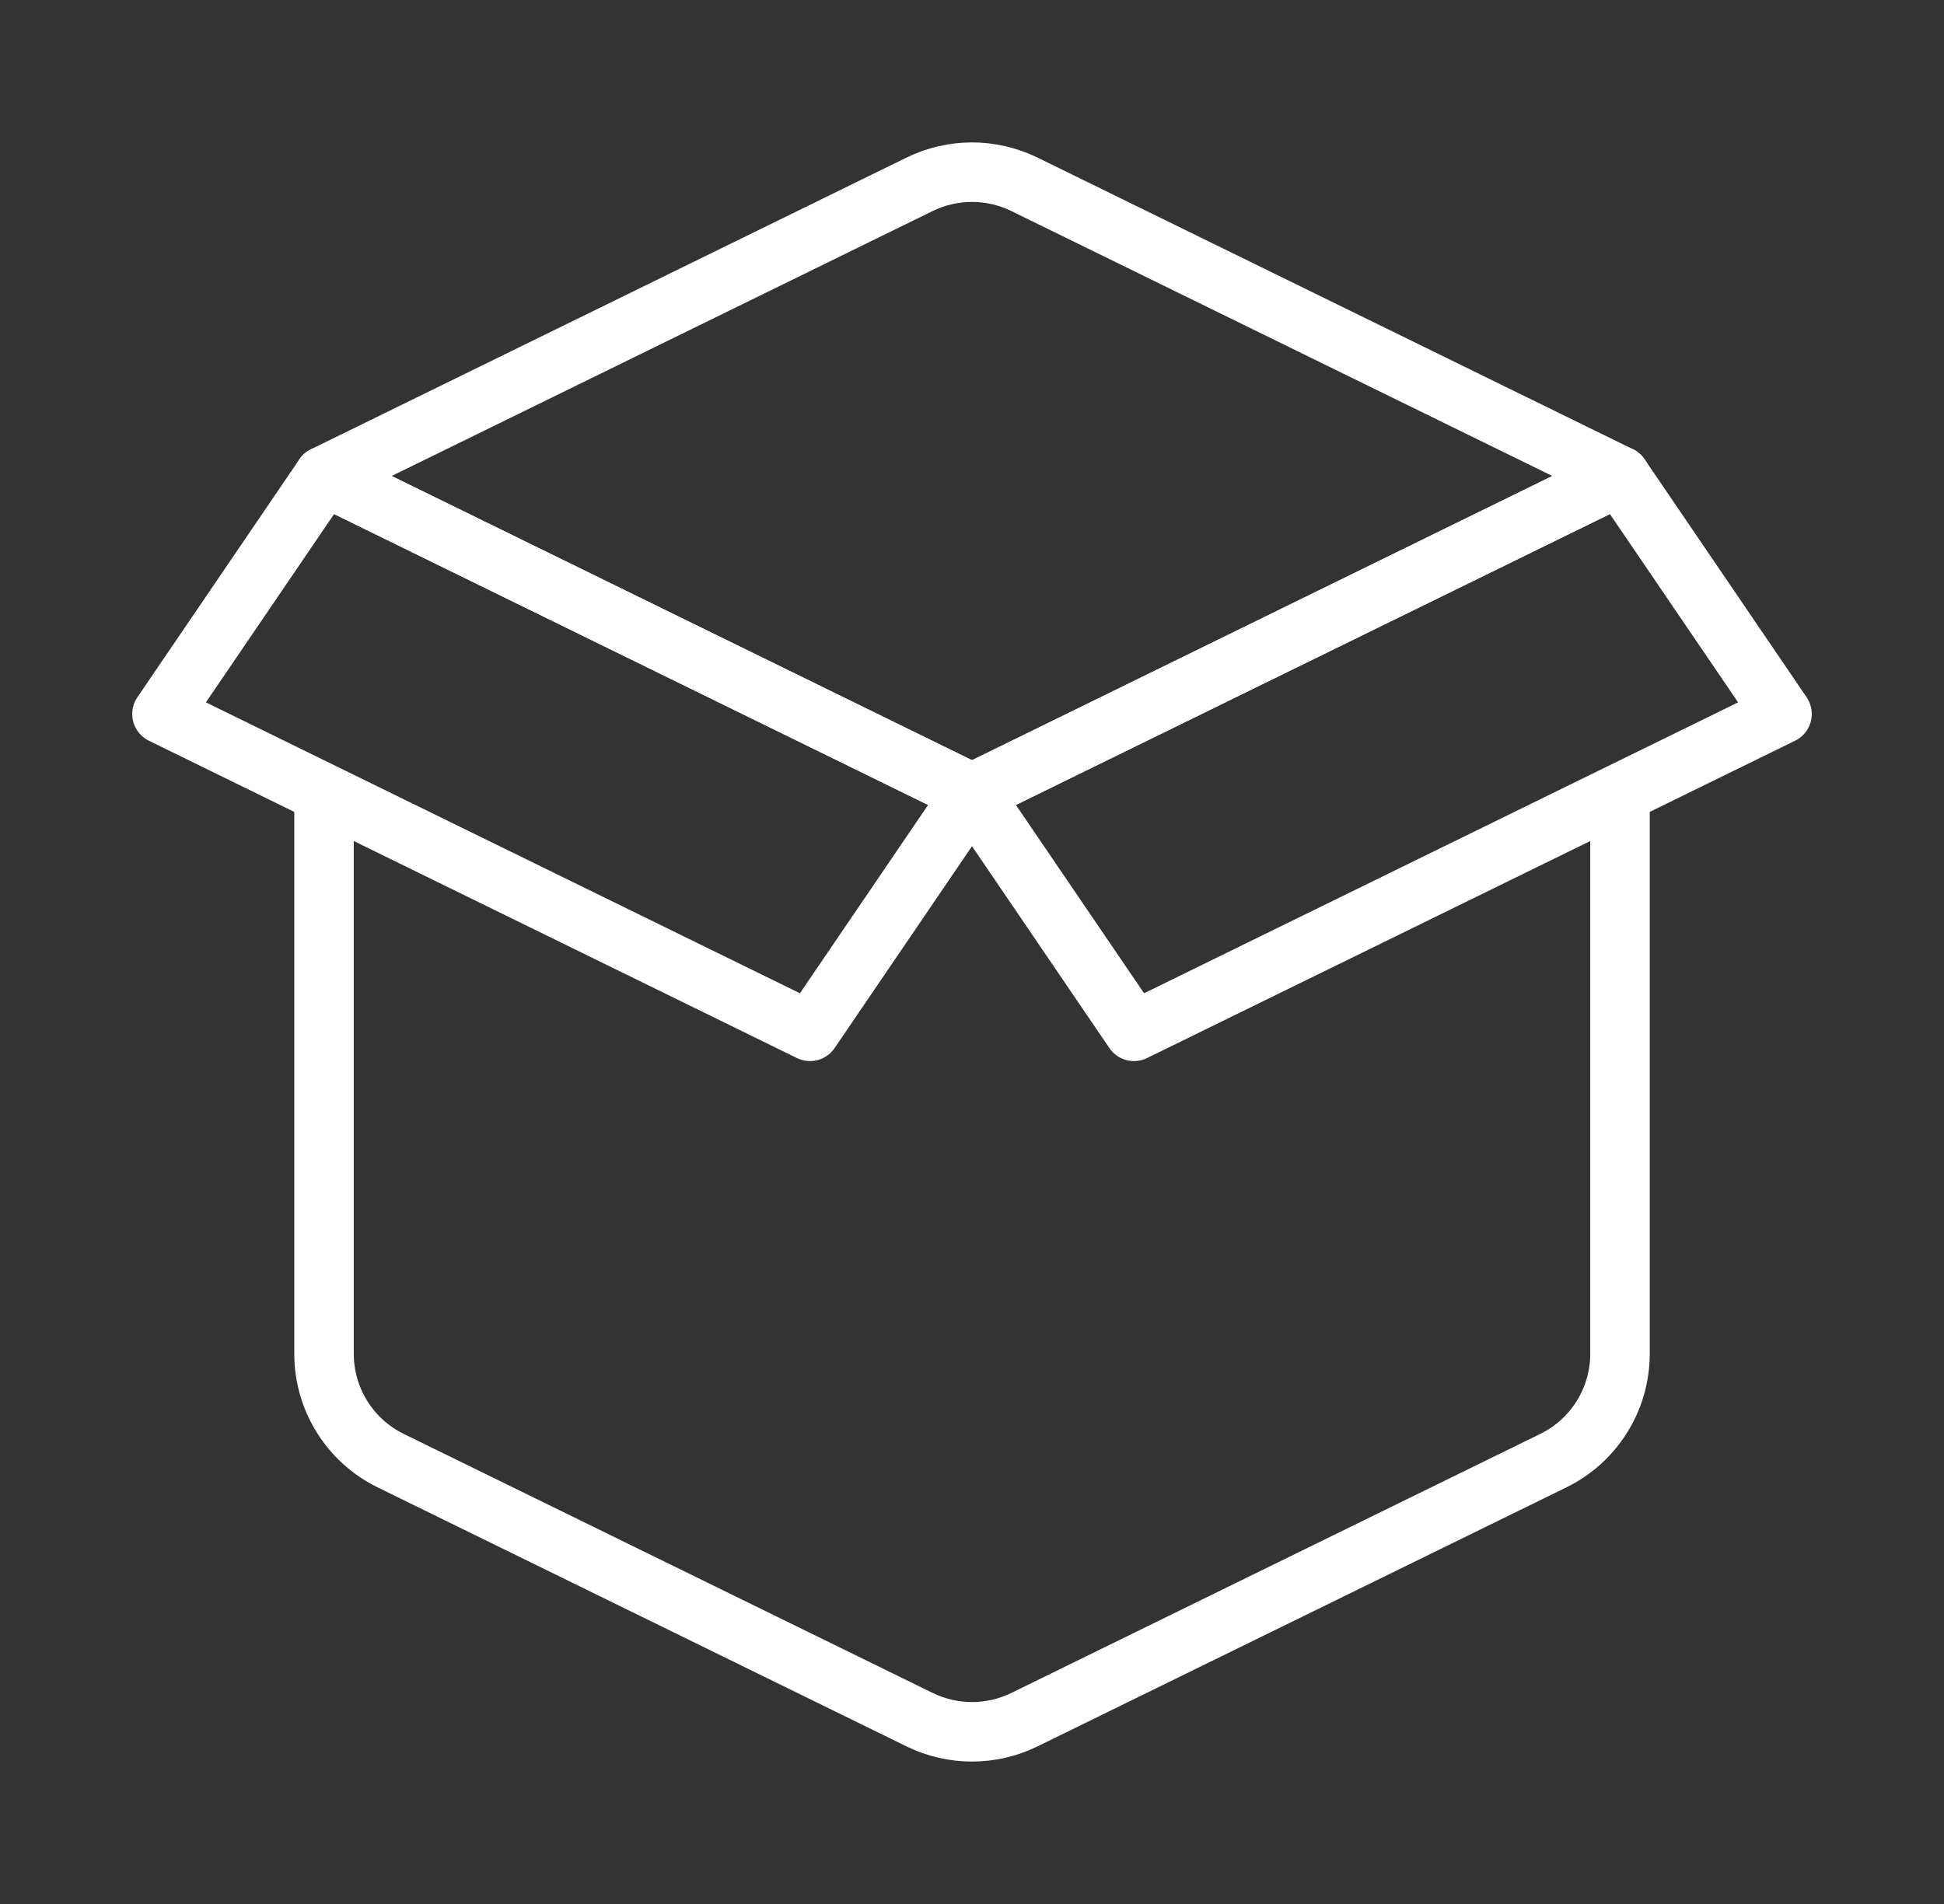
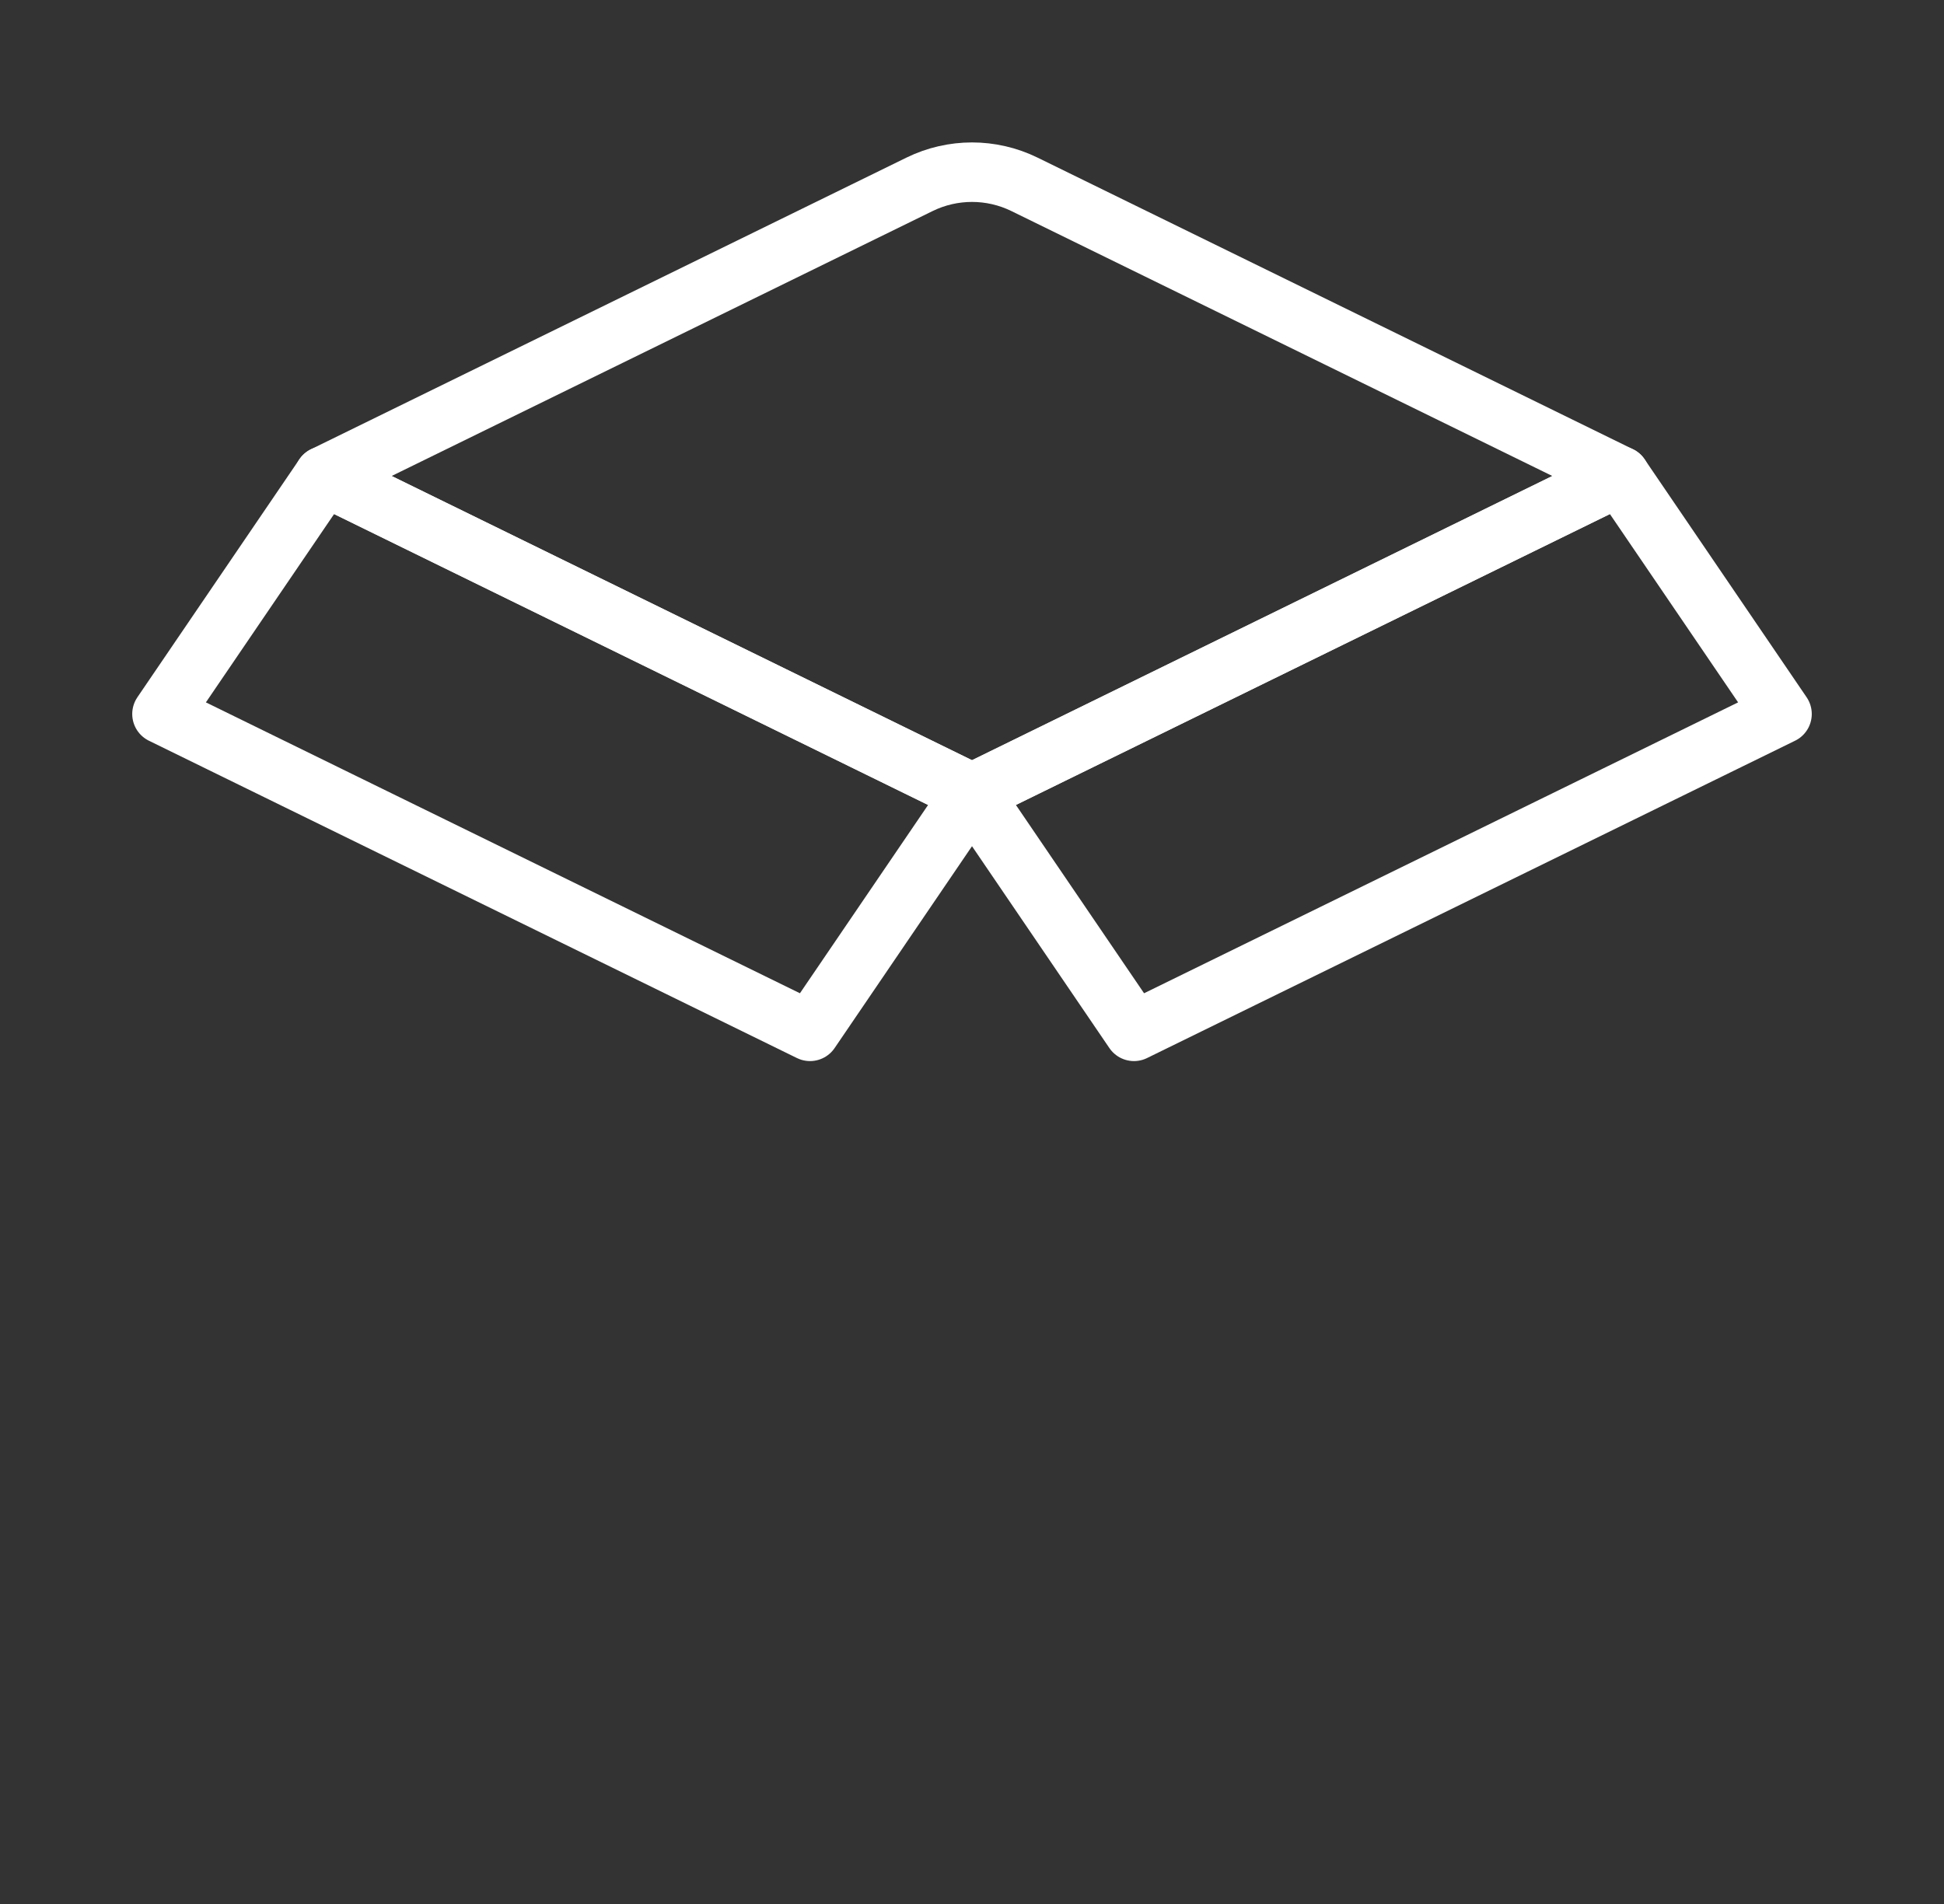
<svg xmlns="http://www.w3.org/2000/svg" fill="none" viewBox="0 0 49 48" height="48" width="49">
  <rect x="0" y="0" width="49" height="48" fill="#333333" stroke="none" />
-   <path stroke-width="1.5" stroke="white" d="M8.167 20V34.129C8.167 35.274 8.819 36.319 9.847 36.823L23.18 43.354C24.013 43.761 24.987 43.761 25.82 43.354L39.153 36.823C40.181 36.319 40.833 35.274 40.833 34.129V20" />
  <path stroke-linejoin="round" stroke-linecap="round" stroke-width="1.5" stroke="white" d="M40.833 12L25.82 4.646C24.987 4.239 24.013 4.239 23.18 4.646L8.167 12L24.5 20L40.833 12Z" />
  <path stroke-linejoin="round" stroke-linecap="round" stroke-width="1.5" stroke="white" d="M40.833 12L24.5 20L28.583 26L44.917 18L40.833 12Z" />
  <path stroke-linejoin="round" stroke-linecap="round" stroke-width="1.5" stroke="white" d="M8.167 12L24.5 20L20.417 26L4.083 18L8.167 12Z" />
</svg>